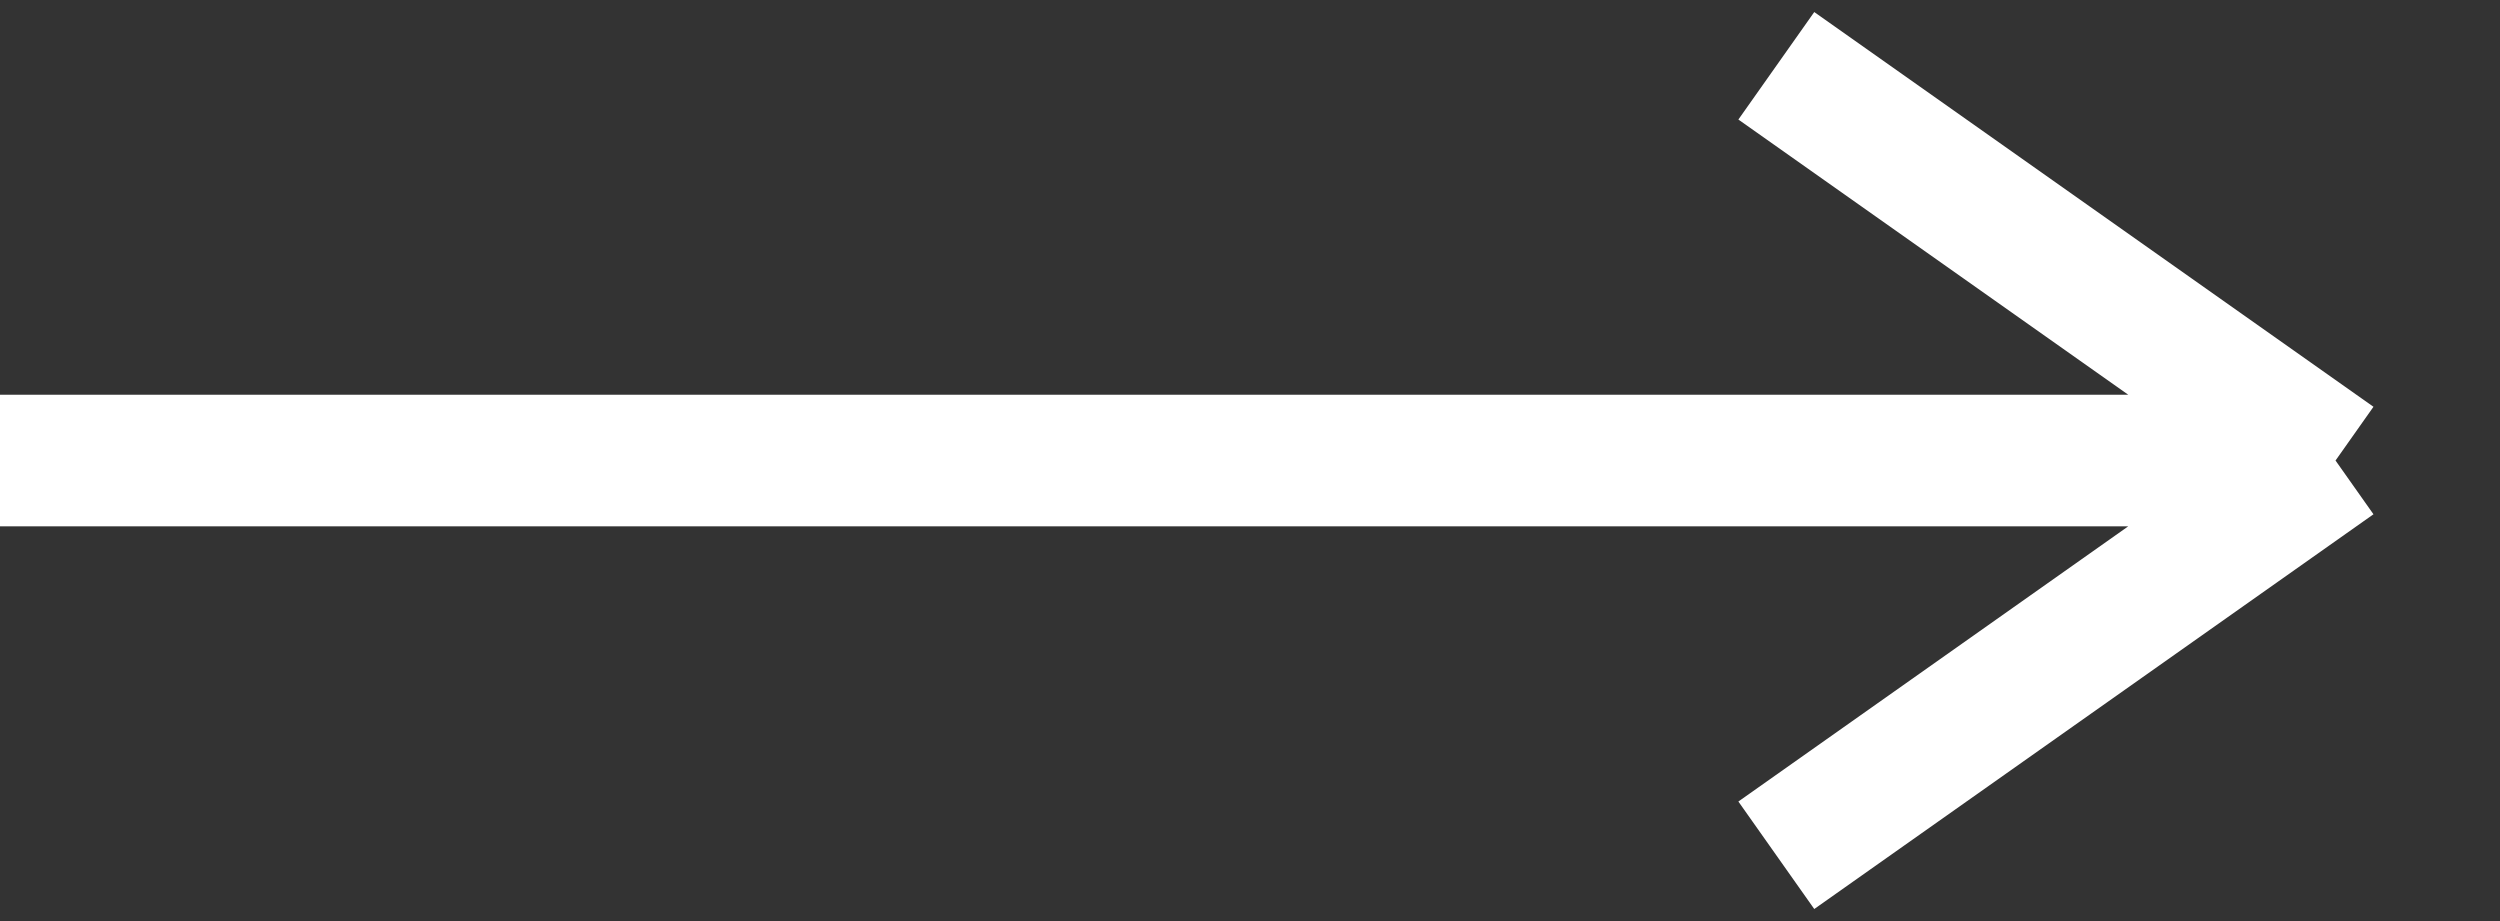
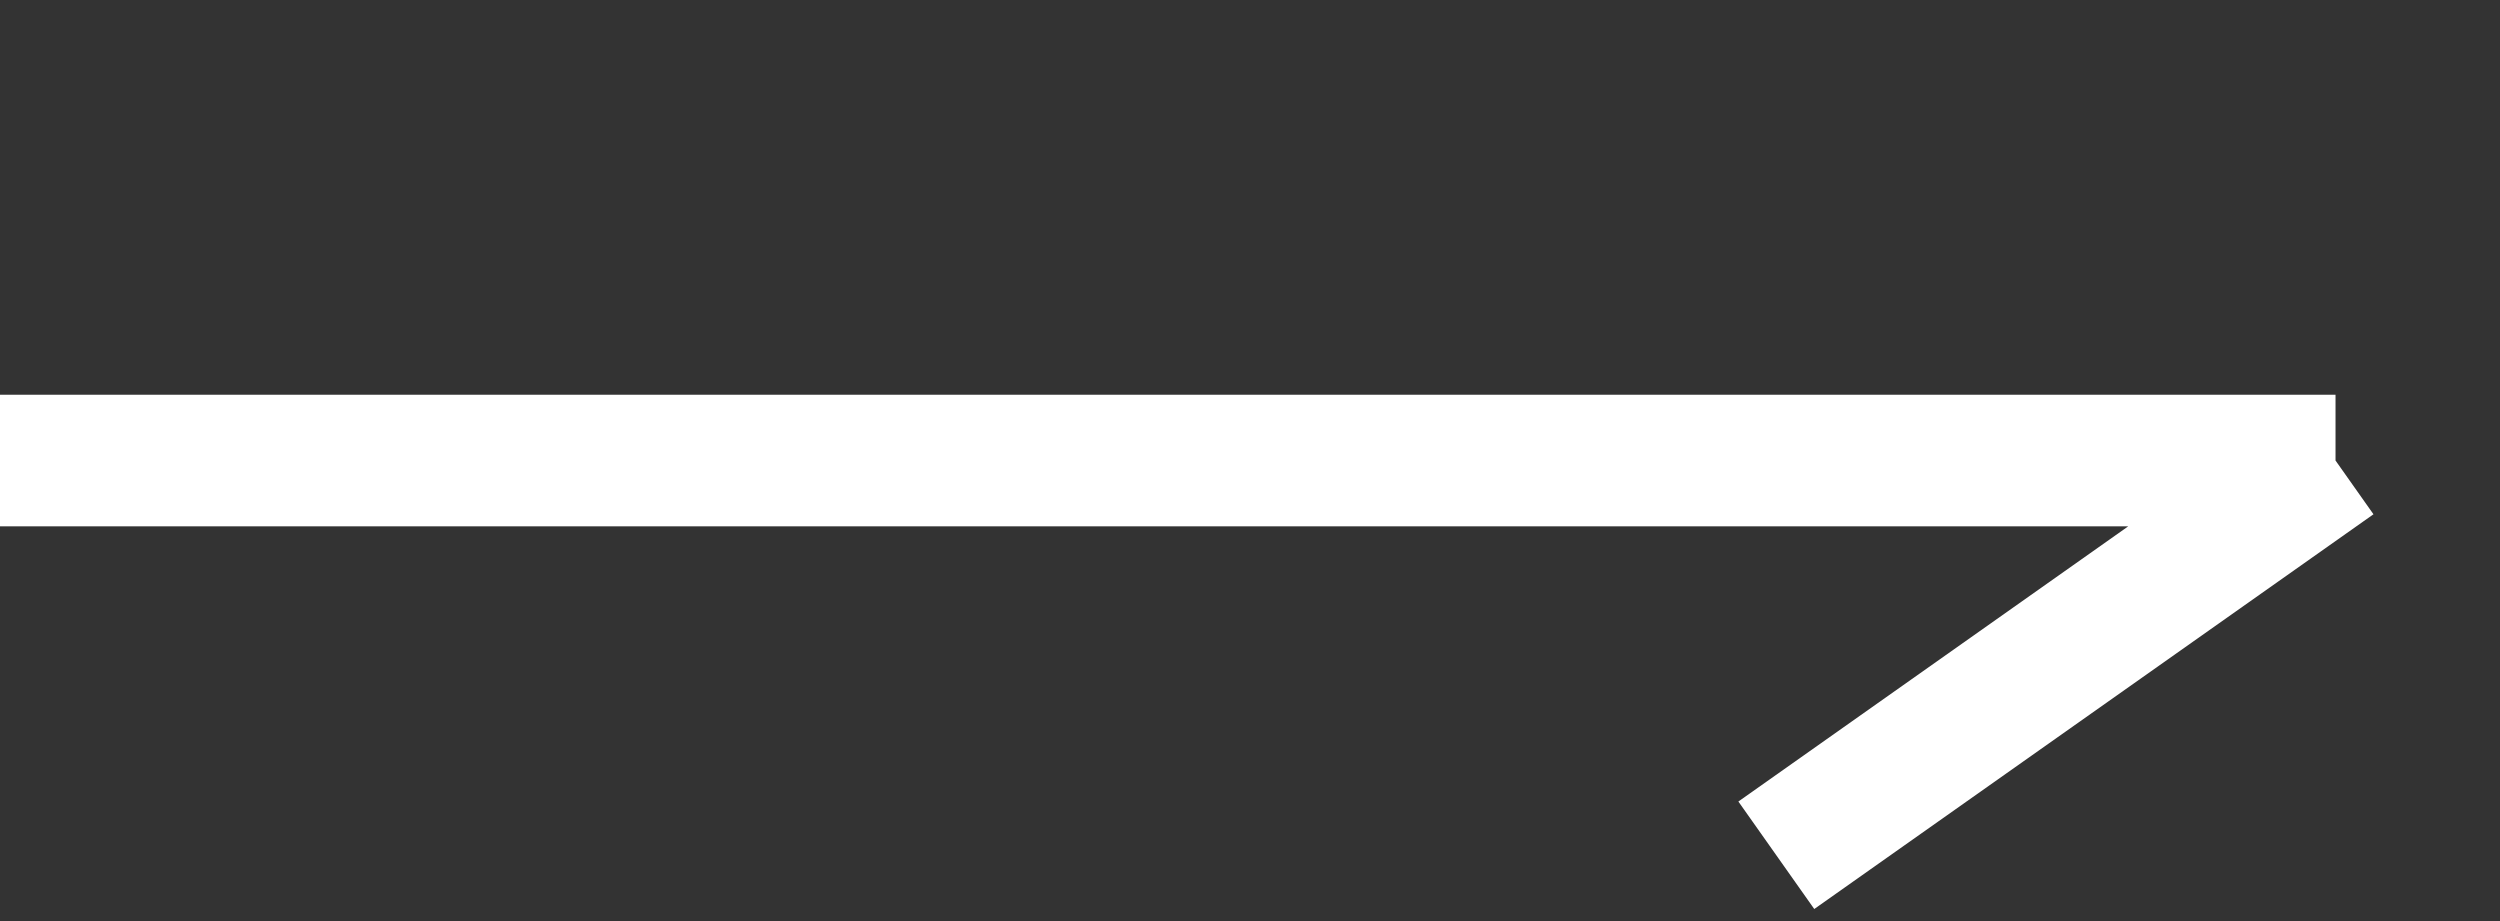
<svg xmlns="http://www.w3.org/2000/svg" width="38" height="14" viewBox="0 0 38 14" fill="none">
  <rect x="0" y="0" width="38" height="14" fill="#333333" stroke="none" />
-   <path d="M0 7H35.5M35.5 7L27 1M35.5 7L27 13" stroke="white" stroke-width="2" />
+   <path d="M0 7H35.5M35.5 7M35.5 7L27 13" stroke="white" stroke-width="2" />
</svg>